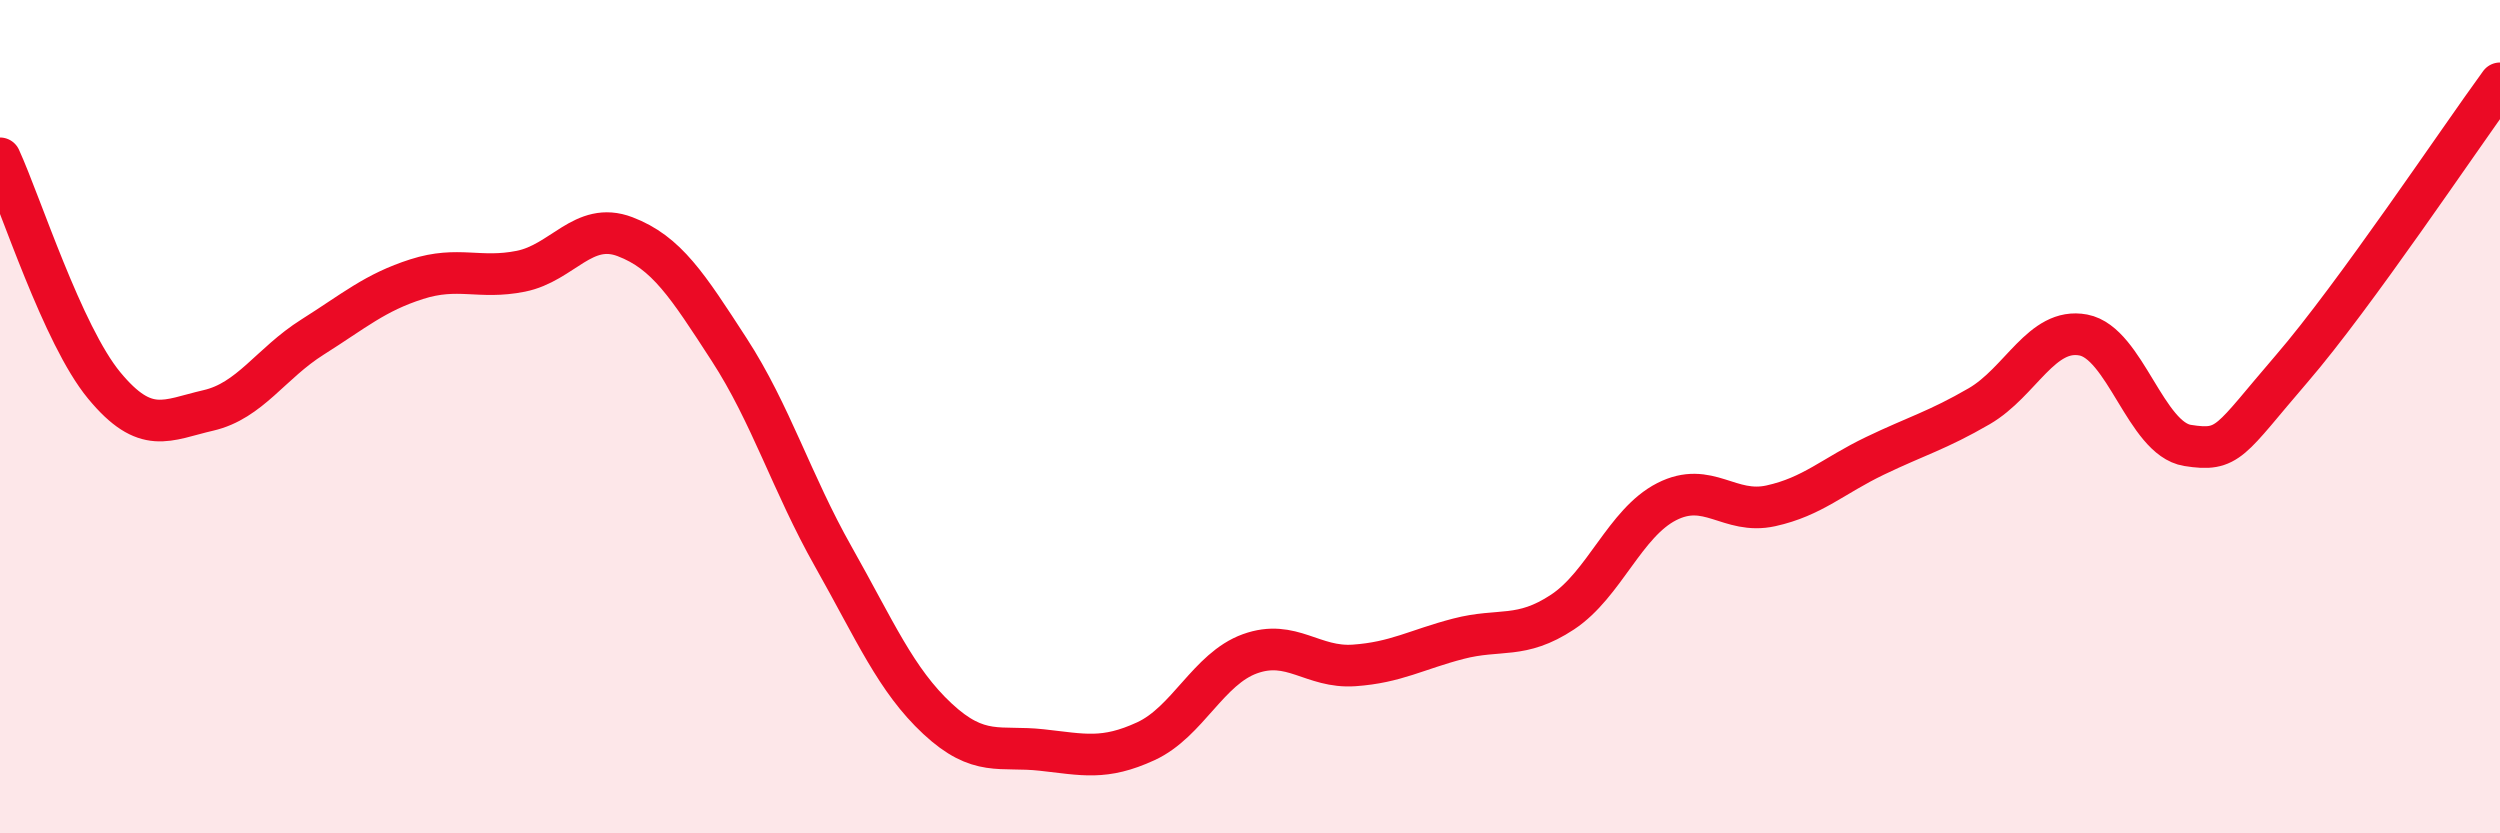
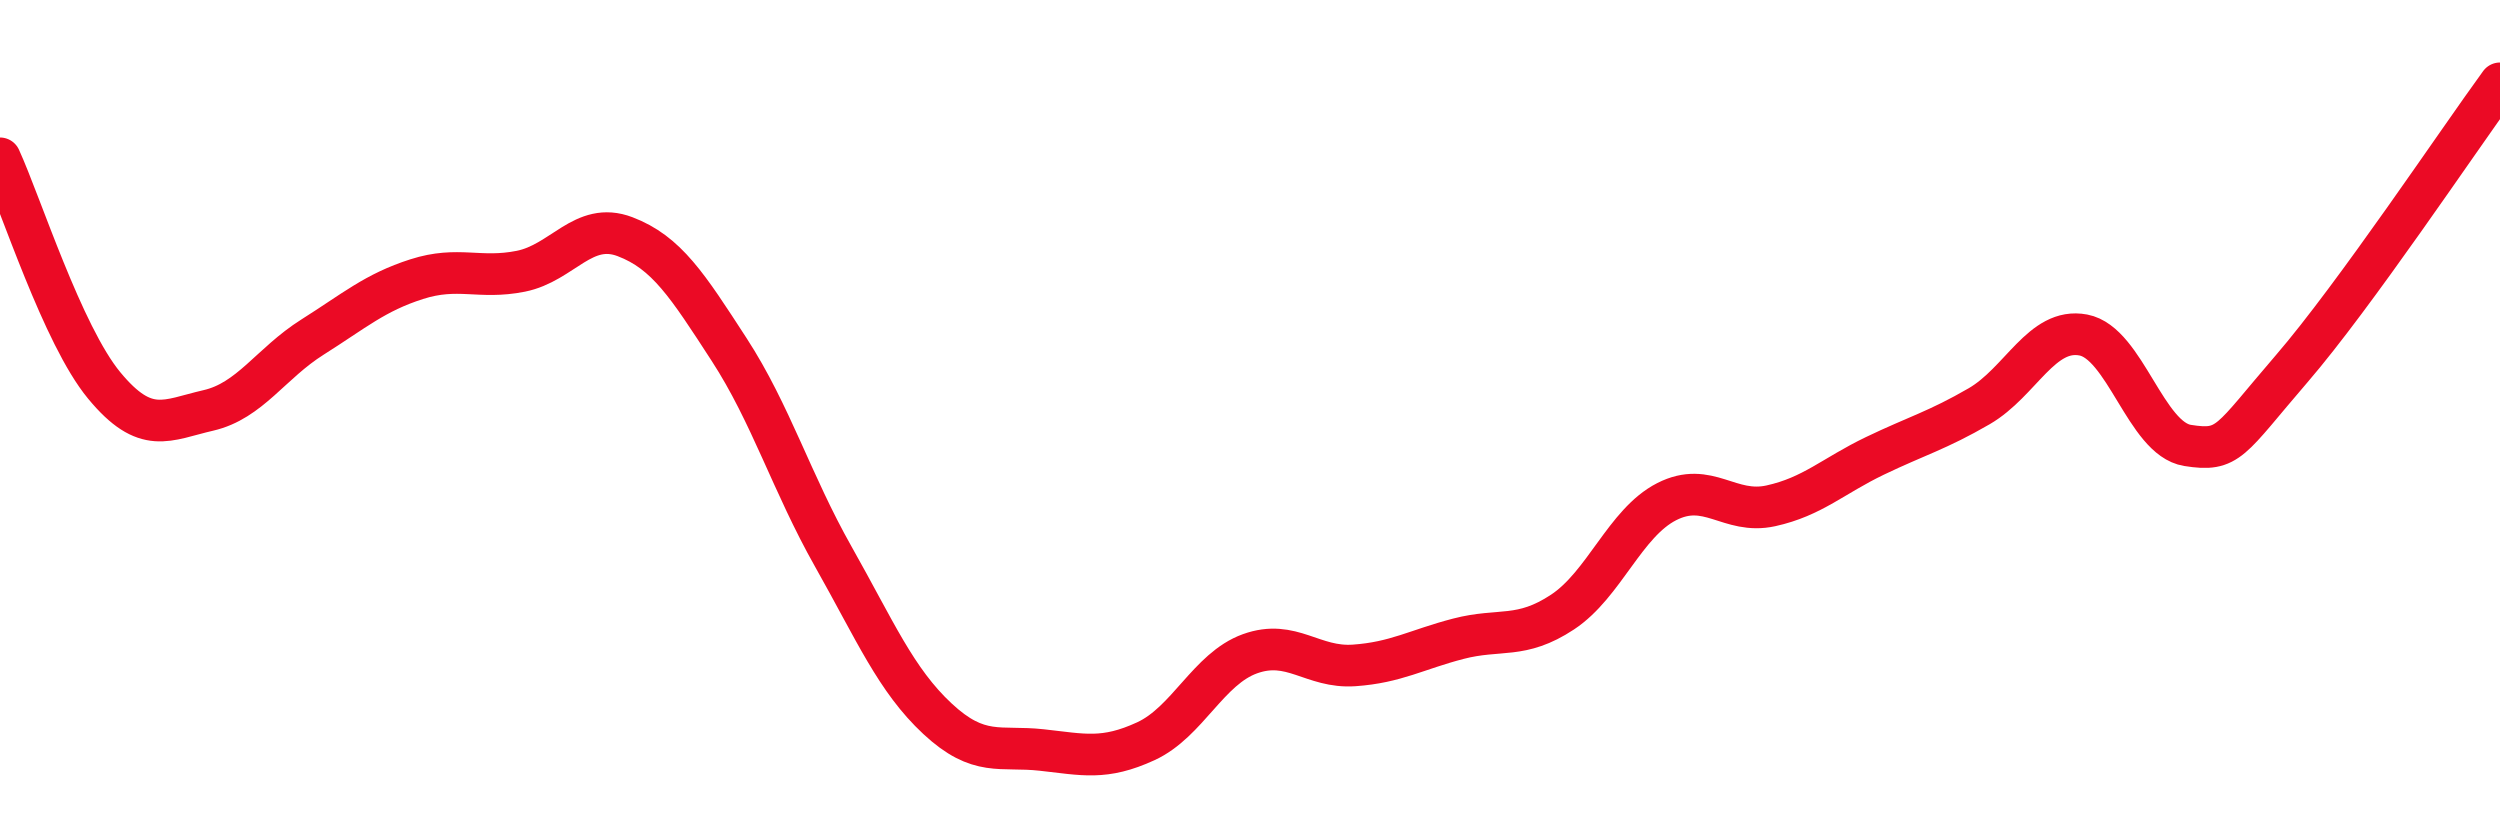
<svg xmlns="http://www.w3.org/2000/svg" width="60" height="20" viewBox="0 0 60 20">
-   <path d="M 0,3.8 C 0.5,4.89 1.5,8.04 2.5,9.25 C 3.5,10.46 4,10.08 5,9.85 C 6,9.62 6.5,8.72 7.5,8.09 C 8.5,7.46 9,7.02 10,6.7 C 11,6.38 11.5,6.71 12.5,6.51 C 13.5,6.31 14,5.3 15,5.68 C 16,6.06 16.5,6.85 17.5,8.39 C 18.5,9.93 19,11.59 20,13.36 C 21,15.13 21.5,16.32 22.5,17.25 C 23.5,18.18 24,17.89 25,18 C 26,18.11 26.5,18.25 27.5,17.79 C 28.5,17.33 29,16.05 30,15.69 C 31,15.33 31.5,16.04 32.5,15.97 C 33.5,15.9 34,15.59 35,15.33 C 36,15.07 36.5,15.35 37.5,14.69 C 38.5,14.03 39,12.55 40,12.04 C 41,11.53 41.5,12.36 42.5,12.14 C 43.5,11.92 44,11.42 45,10.94 C 46,10.46 46.5,10.33 47.5,9.75 C 48.5,9.17 49,7.85 50,8.04 C 51,8.23 51.5,10.53 52.5,10.69 C 53.5,10.85 53.5,10.59 55,8.85 C 56.5,7.11 59,3.37 60,2L60 20L0 20Z" fill="#EB0A25" opacity="0.1" stroke-linecap="round" stroke-linejoin="round" />
  <path d="M 0,3.8 C 0.5,4.89 1.5,8.04 2.5,9.25 C 3.5,10.46 4,10.08 5,9.85 C 6,9.62 6.5,8.72 7.5,8.09 C 8.5,7.46 9,7.02 10,6.7 C 11,6.38 11.5,6.71 12.5,6.51 C 13.5,6.31 14,5.3 15,5.68 C 16,6.06 16.5,6.85 17.5,8.39 C 18.5,9.93 19,11.59 20,13.36 C 21,15.13 21.5,16.32 22.5,17.25 C 23.5,18.18 24,17.89 25,18 C 26,18.11 26.5,18.25 27.5,17.79 C 28.5,17.33 29,16.05 30,15.69 C 31,15.33 31.5,16.04 32.5,15.97 C 33.5,15.9 34,15.59 35,15.33 C 36,15.07 36.5,15.35 37.5,14.69 C 38.5,14.03 39,12.55 40,12.04 C 41,11.53 41.5,12.36 42.5,12.14 C 43.5,11.92 44,11.42 45,10.94 C 46,10.46 46.5,10.33 47.5,9.75 C 48.5,9.17 49,7.85 50,8.04 C 51,8.23 51.5,10.53 52.5,10.69 C 53.5,10.85 53.5,10.59 55,8.85 C 56.5,7.11 59,3.37 60,2" stroke="#EB0A25" stroke-width="1" fill="none" stroke-linecap="round" stroke-linejoin="round" />
</svg>